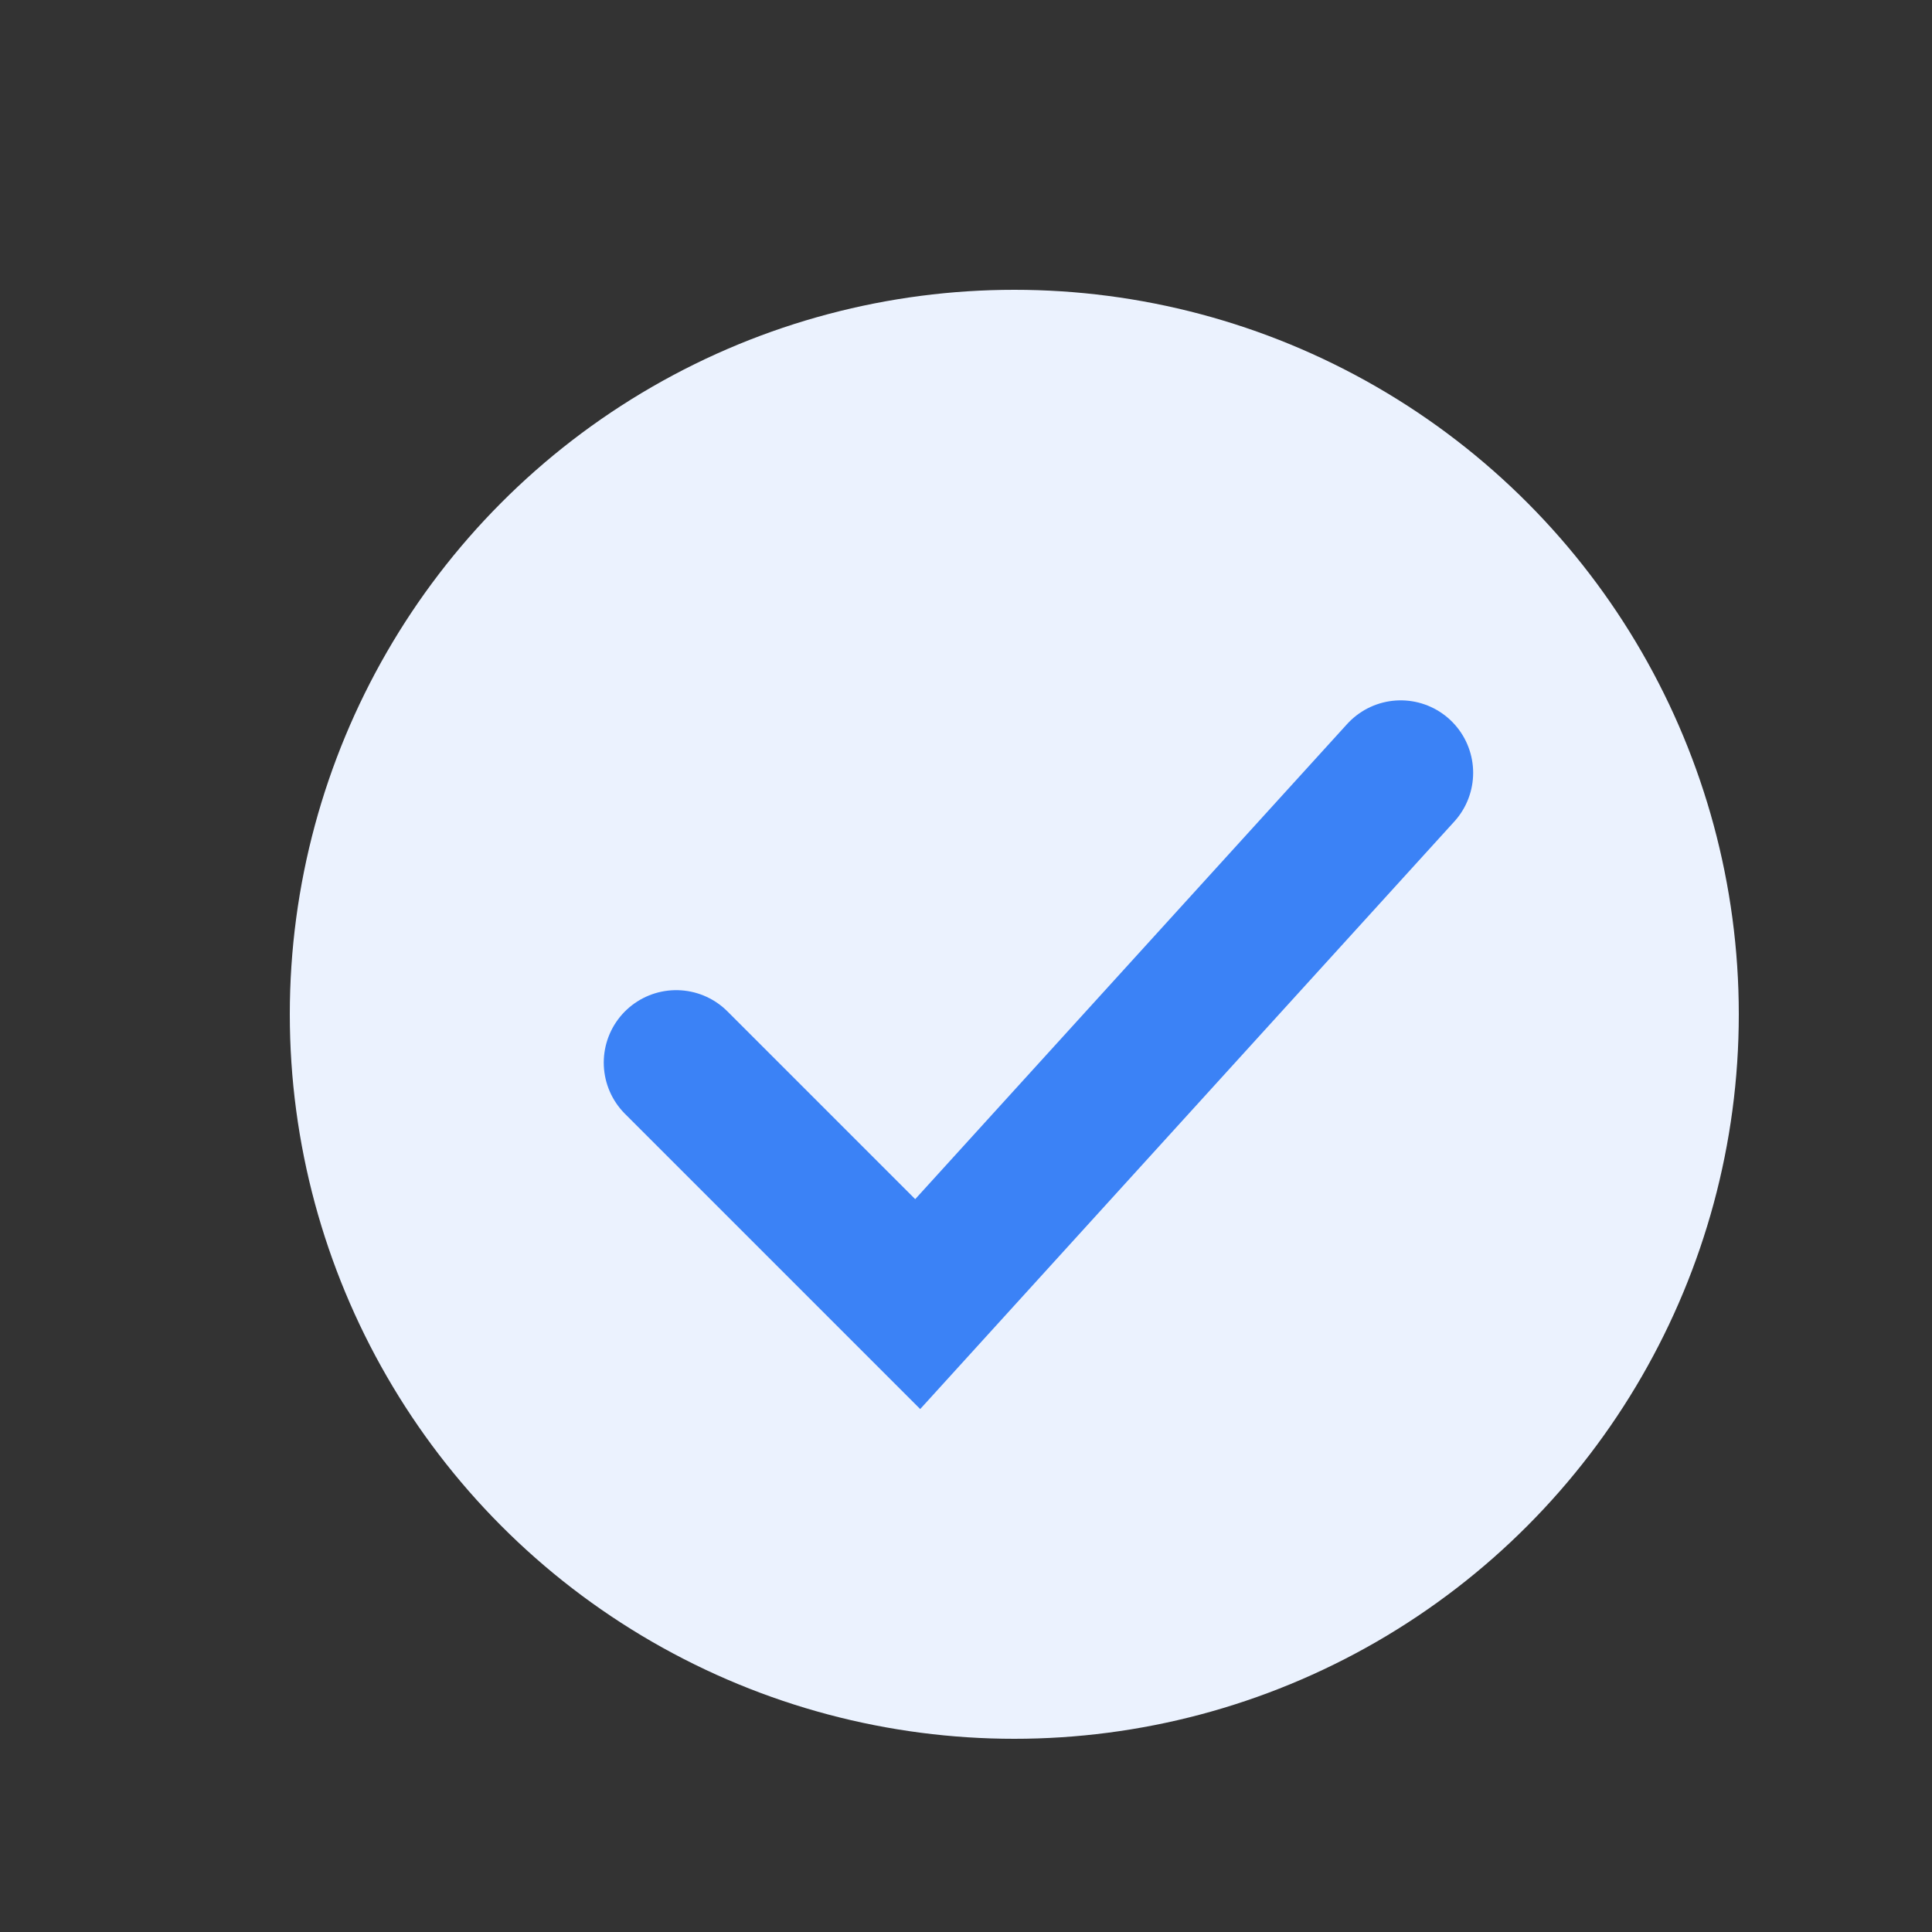
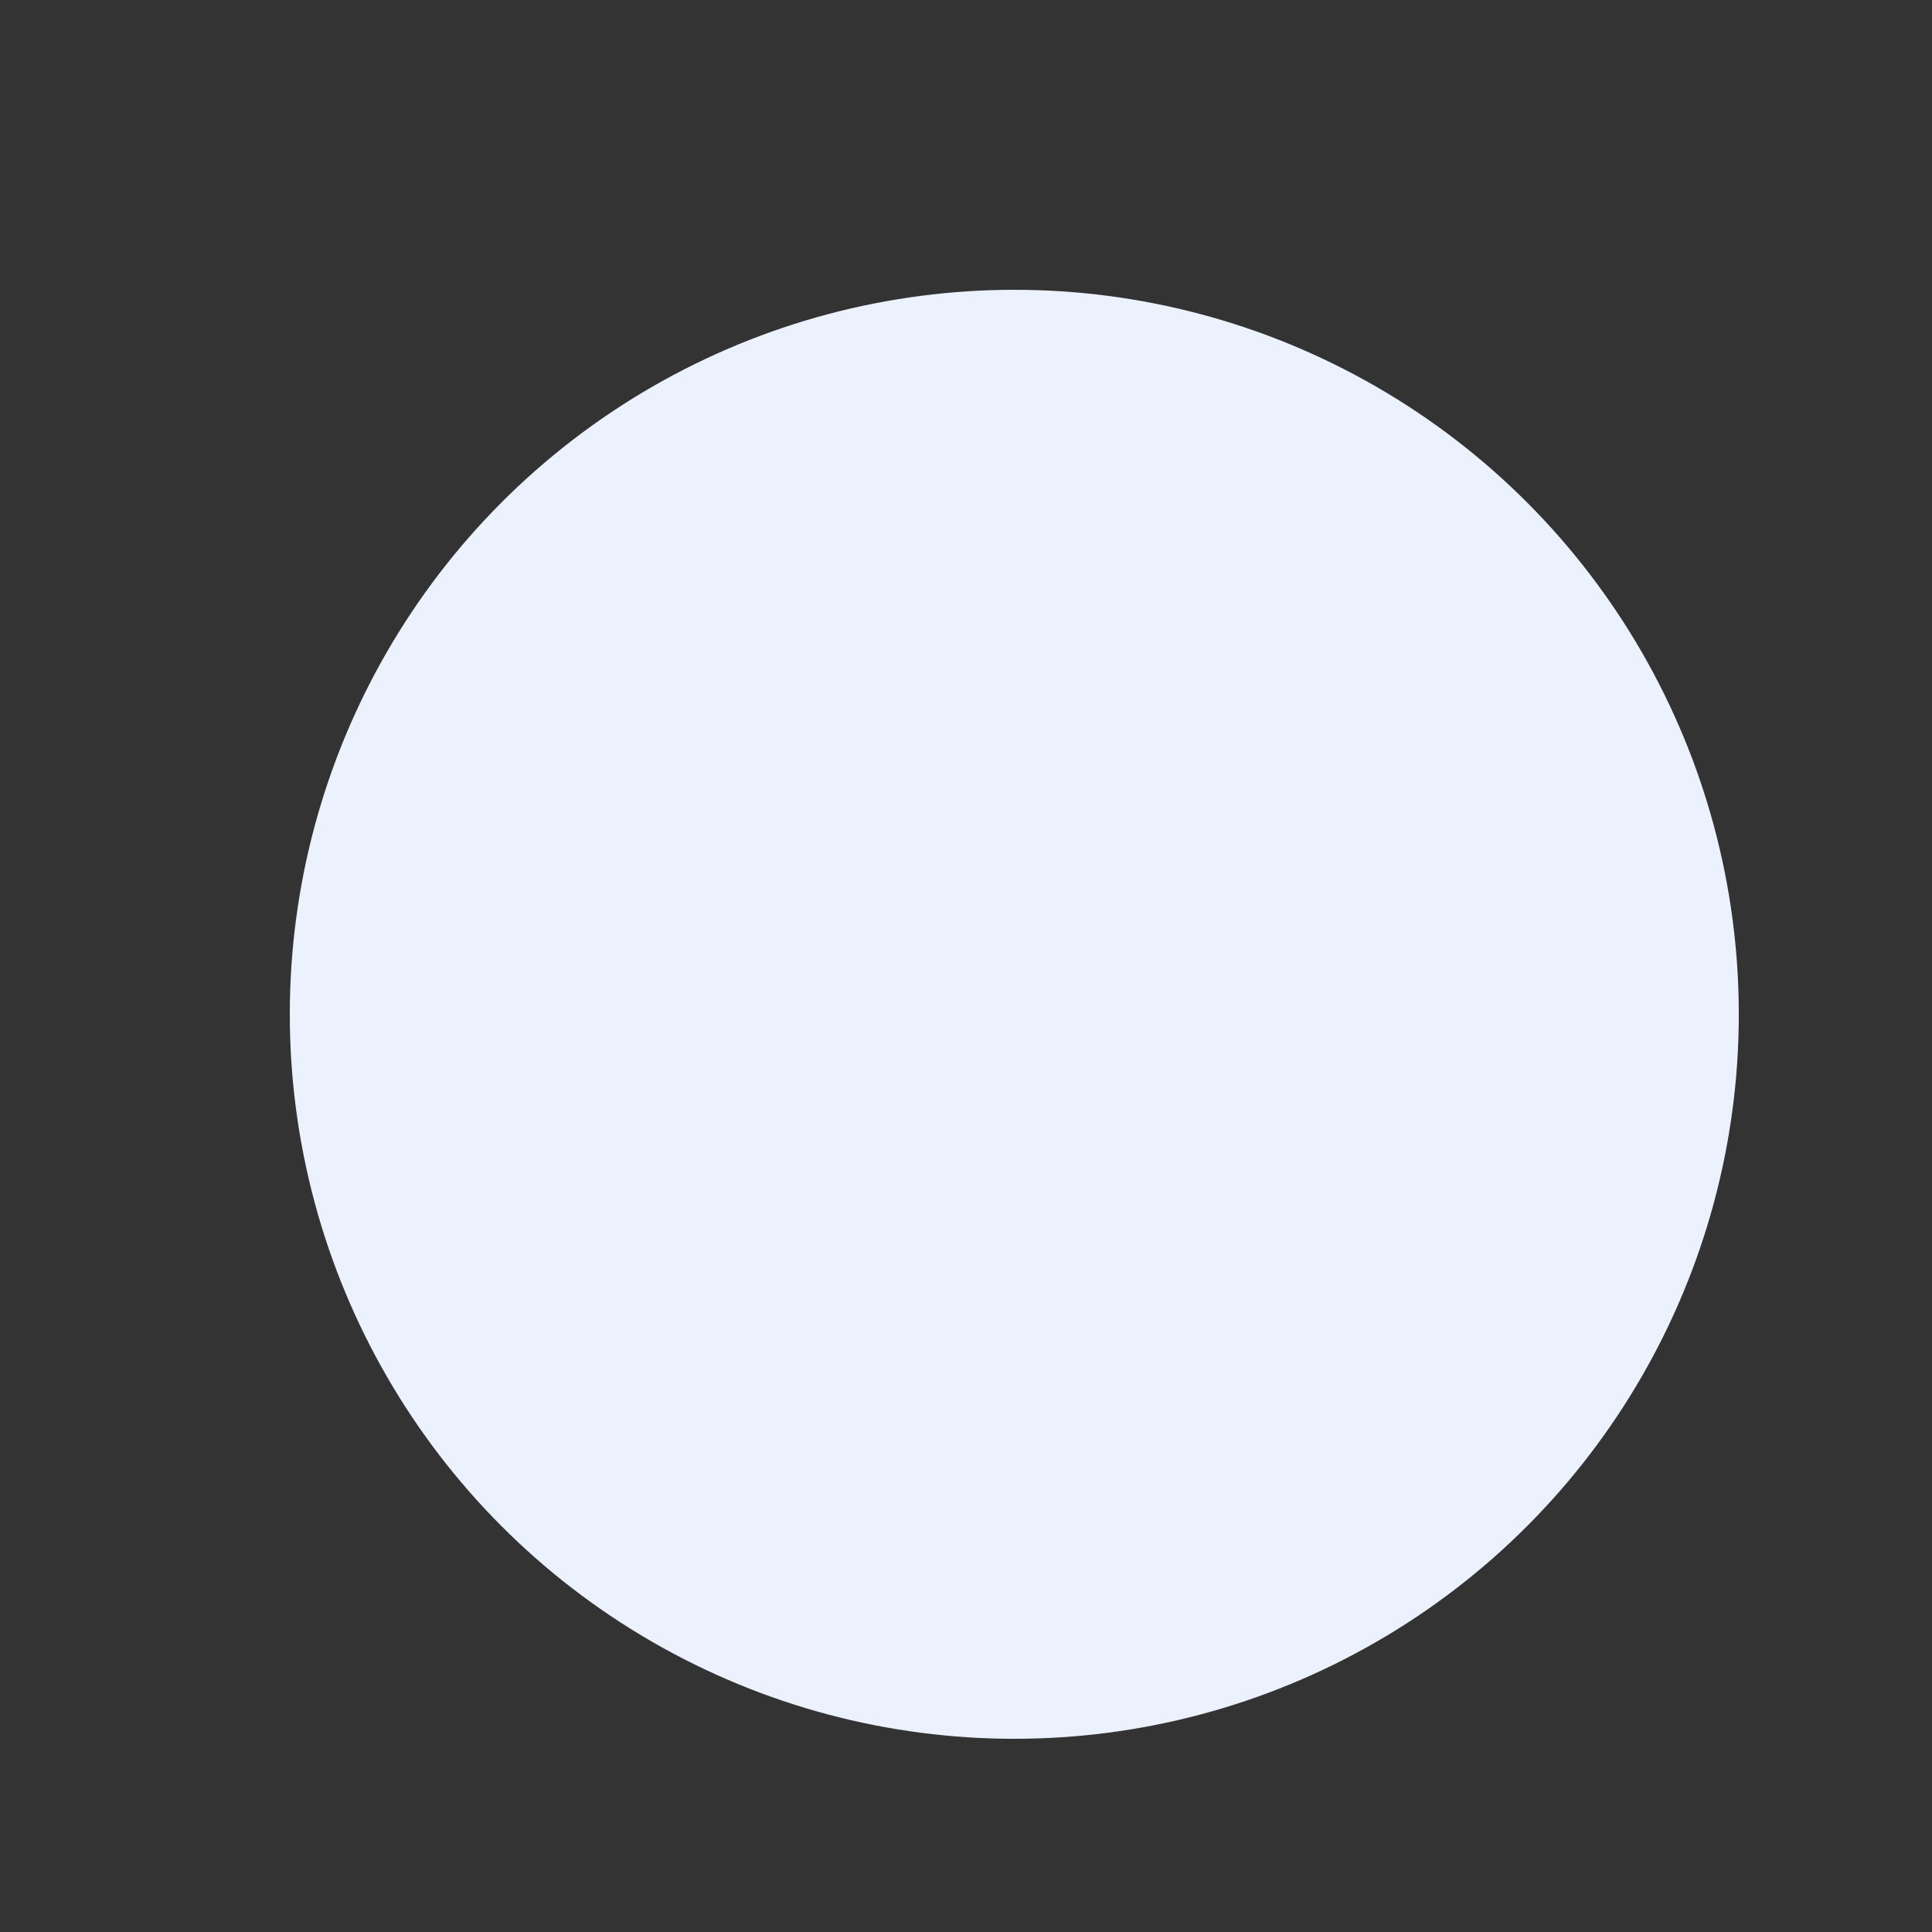
<svg xmlns="http://www.w3.org/2000/svg" width="20" height="20" viewBox="0 0 20 20" fill="none">
  <rect x="0" y="0" width="20" height="20" fill="#333333" stroke="none" />
  <circle cx="10.5" cy="10.5" r="7.5" fill="#EBF2FE" />
-   <path d="M7 11L9.5 13.5L14.5 8" stroke="#3B82F6" stroke-width="1.5" stroke-linecap="round" />
</svg>